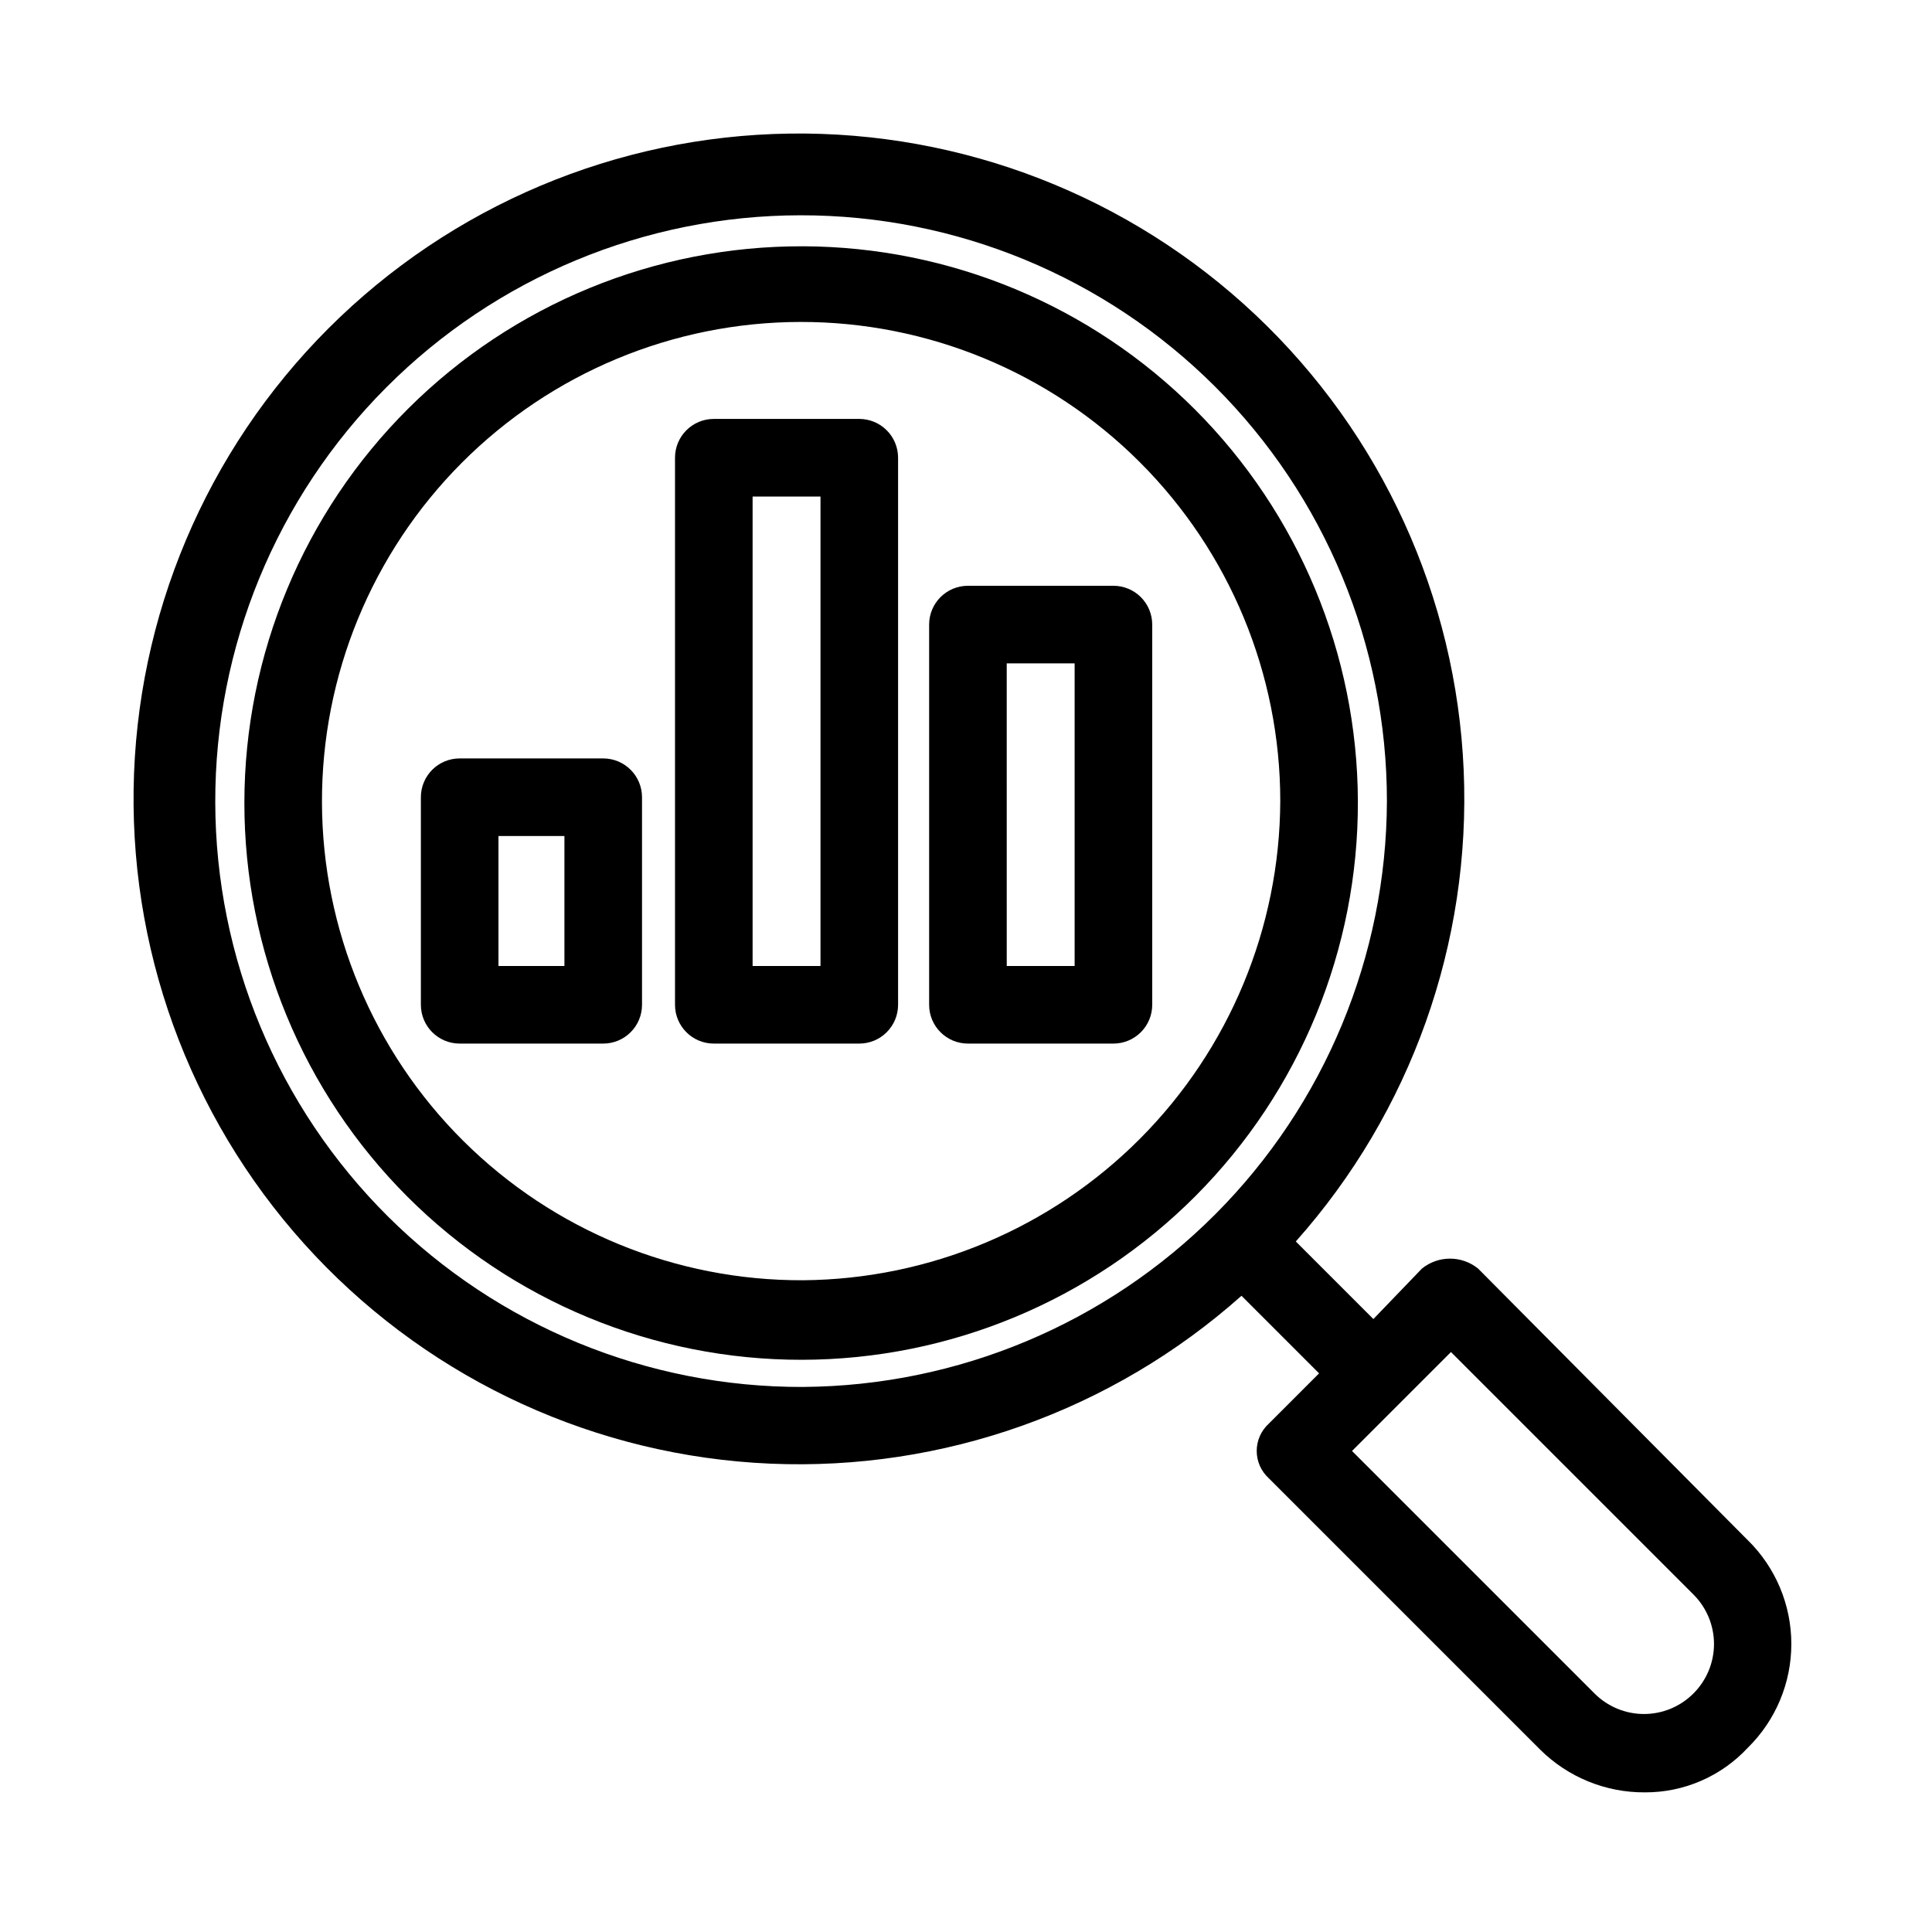
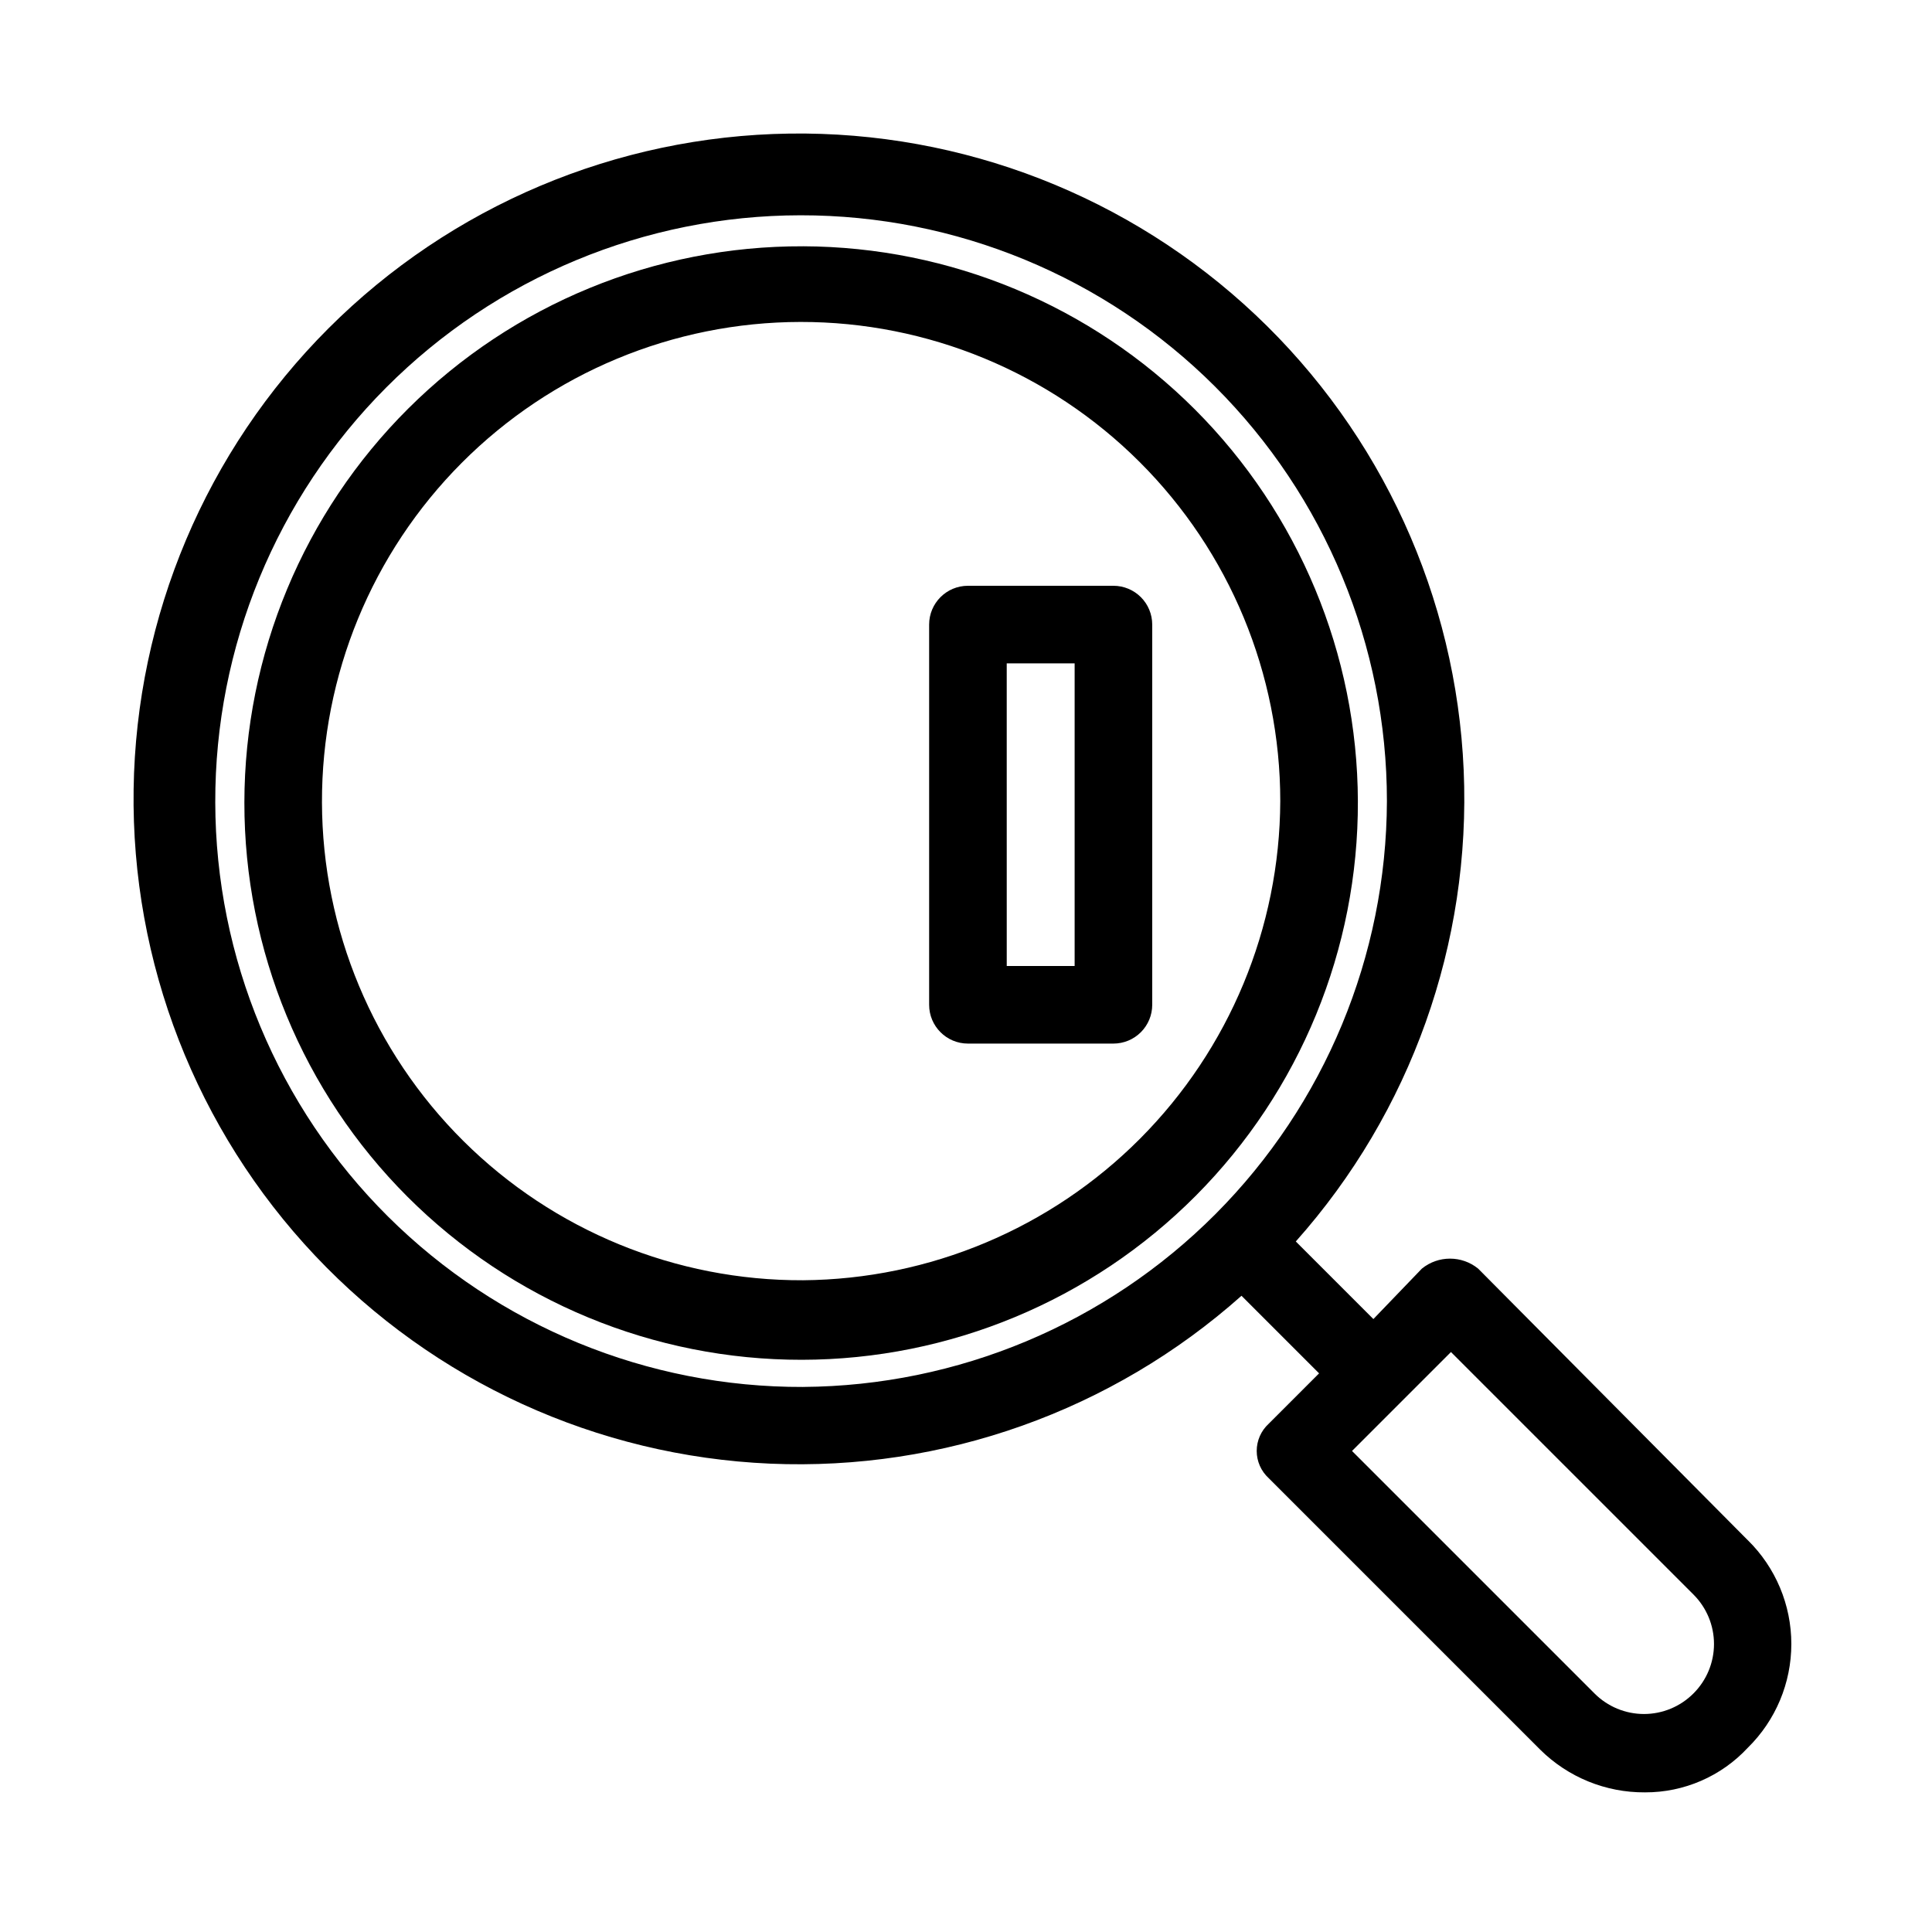
<svg xmlns="http://www.w3.org/2000/svg" fill="#000000" width="800px" height="800px" version="1.1" viewBox="144 144 512 512">
  <g>
-     <path d="m371.72 420.56h-38.555c-5.68 0-10.281-4.606-10.281-10.281v-144.98c0-5.676 4.602-10.281 10.281-10.281h38.559-0.004c2.727 0 5.344 1.086 7.269 3.012 1.93 1.93 3.012 4.543 3.012 7.269v144.98c0 2.727-1.082 5.34-3.012 7.269-1.926 1.93-4.543 3.012-7.269 3.012zm-28.273-20.562h17.992v-124.41h-17.992z" />
    <path d="m439.07 420.56h-38.559c-5.676 0-10.281-4.606-10.281-10.281v-100.76c0-5.68 4.606-10.281 10.281-10.281h38.559c2.727 0 5.34 1.082 7.269 3.012 1.93 1.926 3.012 4.543 3.012 7.269v100.76c0 2.727-1.082 5.34-3.012 7.269-1.93 1.93-4.543 3.012-7.269 3.012zm-28.273-20.562h17.992v-80.199h-17.996z" />
-     <path d="m303.86 420.56h-38.043c-5.68 0-10.281-4.606-10.281-10.281v-55.008c0-5.68 4.602-10.281 10.281-10.281h38.043c2.727 0 5.344 1.082 7.269 3.012 1.93 1.926 3.012 4.543 3.012 7.269v55.008c0 5.676-4.602 10.281-10.281 10.281zm-27.762-20.562h17.48v-34.445h-17.48z" />
    <path d="m356.82 209.27c-39.191-0.137-76.824 15.324-104.6 42.973-27.777 27.648-43.41 65.211-43.457 104.4-0.047 39.188 15.504 76.785 43.215 104.5 27.711 27.711 65.309 43.258 104.5 43.215 39.191-0.047 76.754-15.684 104.4-43.457 27.648-27.777 43.109-65.41 42.973-104.6-0.133-38.953-15.668-76.273-43.211-103.82-27.547-27.543-64.863-43.078-103.82-43.215zm0 274.01c-33.707 0.137-66.086-13.133-90-36.887-23.914-23.754-37.406-56.043-37.496-89.75-0.09-33.707 13.223-66.066 37.008-89.949 23.789-23.883 56.094-37.328 89.801-37.375 33.707-0.043 66.047 13.312 89.898 37.133 23.852 23.816 37.254 56.141 37.254 89.848-0.133 33.547-13.484 65.691-37.16 89.461-23.672 23.77-55.762 37.25-89.305 37.52z" />
    <path d="m607.18 552.17-71.457-71.973c-4.344-3.527-10.566-3.527-14.91 0l-12.852 13.367-20.562-20.562c30.52-34.266 46.477-79.074 44.492-124.92-1.988-45.84-21.766-89.102-55.133-120.6-33.371-31.496-77.703-48.742-123.58-48.082-45.879 0.664-89.695 19.184-122.14 51.629s-50.965 76.262-51.629 122.14c-0.66 45.879 16.586 90.211 48.082 123.58 31.496 33.367 74.758 53.145 120.6 55.133 45.844 1.984 90.652-13.973 124.92-44.492l20.562 20.562-13.367 13.367c-2.016 1.852-3.164 4.461-3.164 7.195 0 2.738 1.148 5.348 3.164 7.199l71.973 71.973c7.383 7.312 17.375 11.383 27.762 11.309 10.336 0.035 20.215-4.25 27.246-11.824 7.379-7.246 11.535-17.156 11.535-27.504 0-10.344-4.156-20.254-11.535-27.504zm-250.36-40.613c-41.207 0.137-80.777-16.113-110-45.168-29.215-29.059-45.684-68.535-45.773-109.74-0.094-41.207 16.199-80.758 45.289-109.94 29.09-29.188 68.586-45.613 109.79-45.656 41.207-0.047 80.738 16.289 109.89 45.41 29.152 29.121 45.531 68.637 45.531 109.84-0.133 41.047-16.465 80.379-45.438 109.45-28.977 29.07-68.258 45.531-109.3 45.801zm235.96 81.227c-3.473 3.484-8.188 5.445-13.109 5.445-4.918 0-9.637-1.961-13.109-5.445l-64.262-64.262 26.219-26.219 64.262 64.262c3.484 3.473 5.445 8.191 5.445 13.109 0 4.922-1.961 9.637-5.445 13.109z" />
  </g>
</svg>